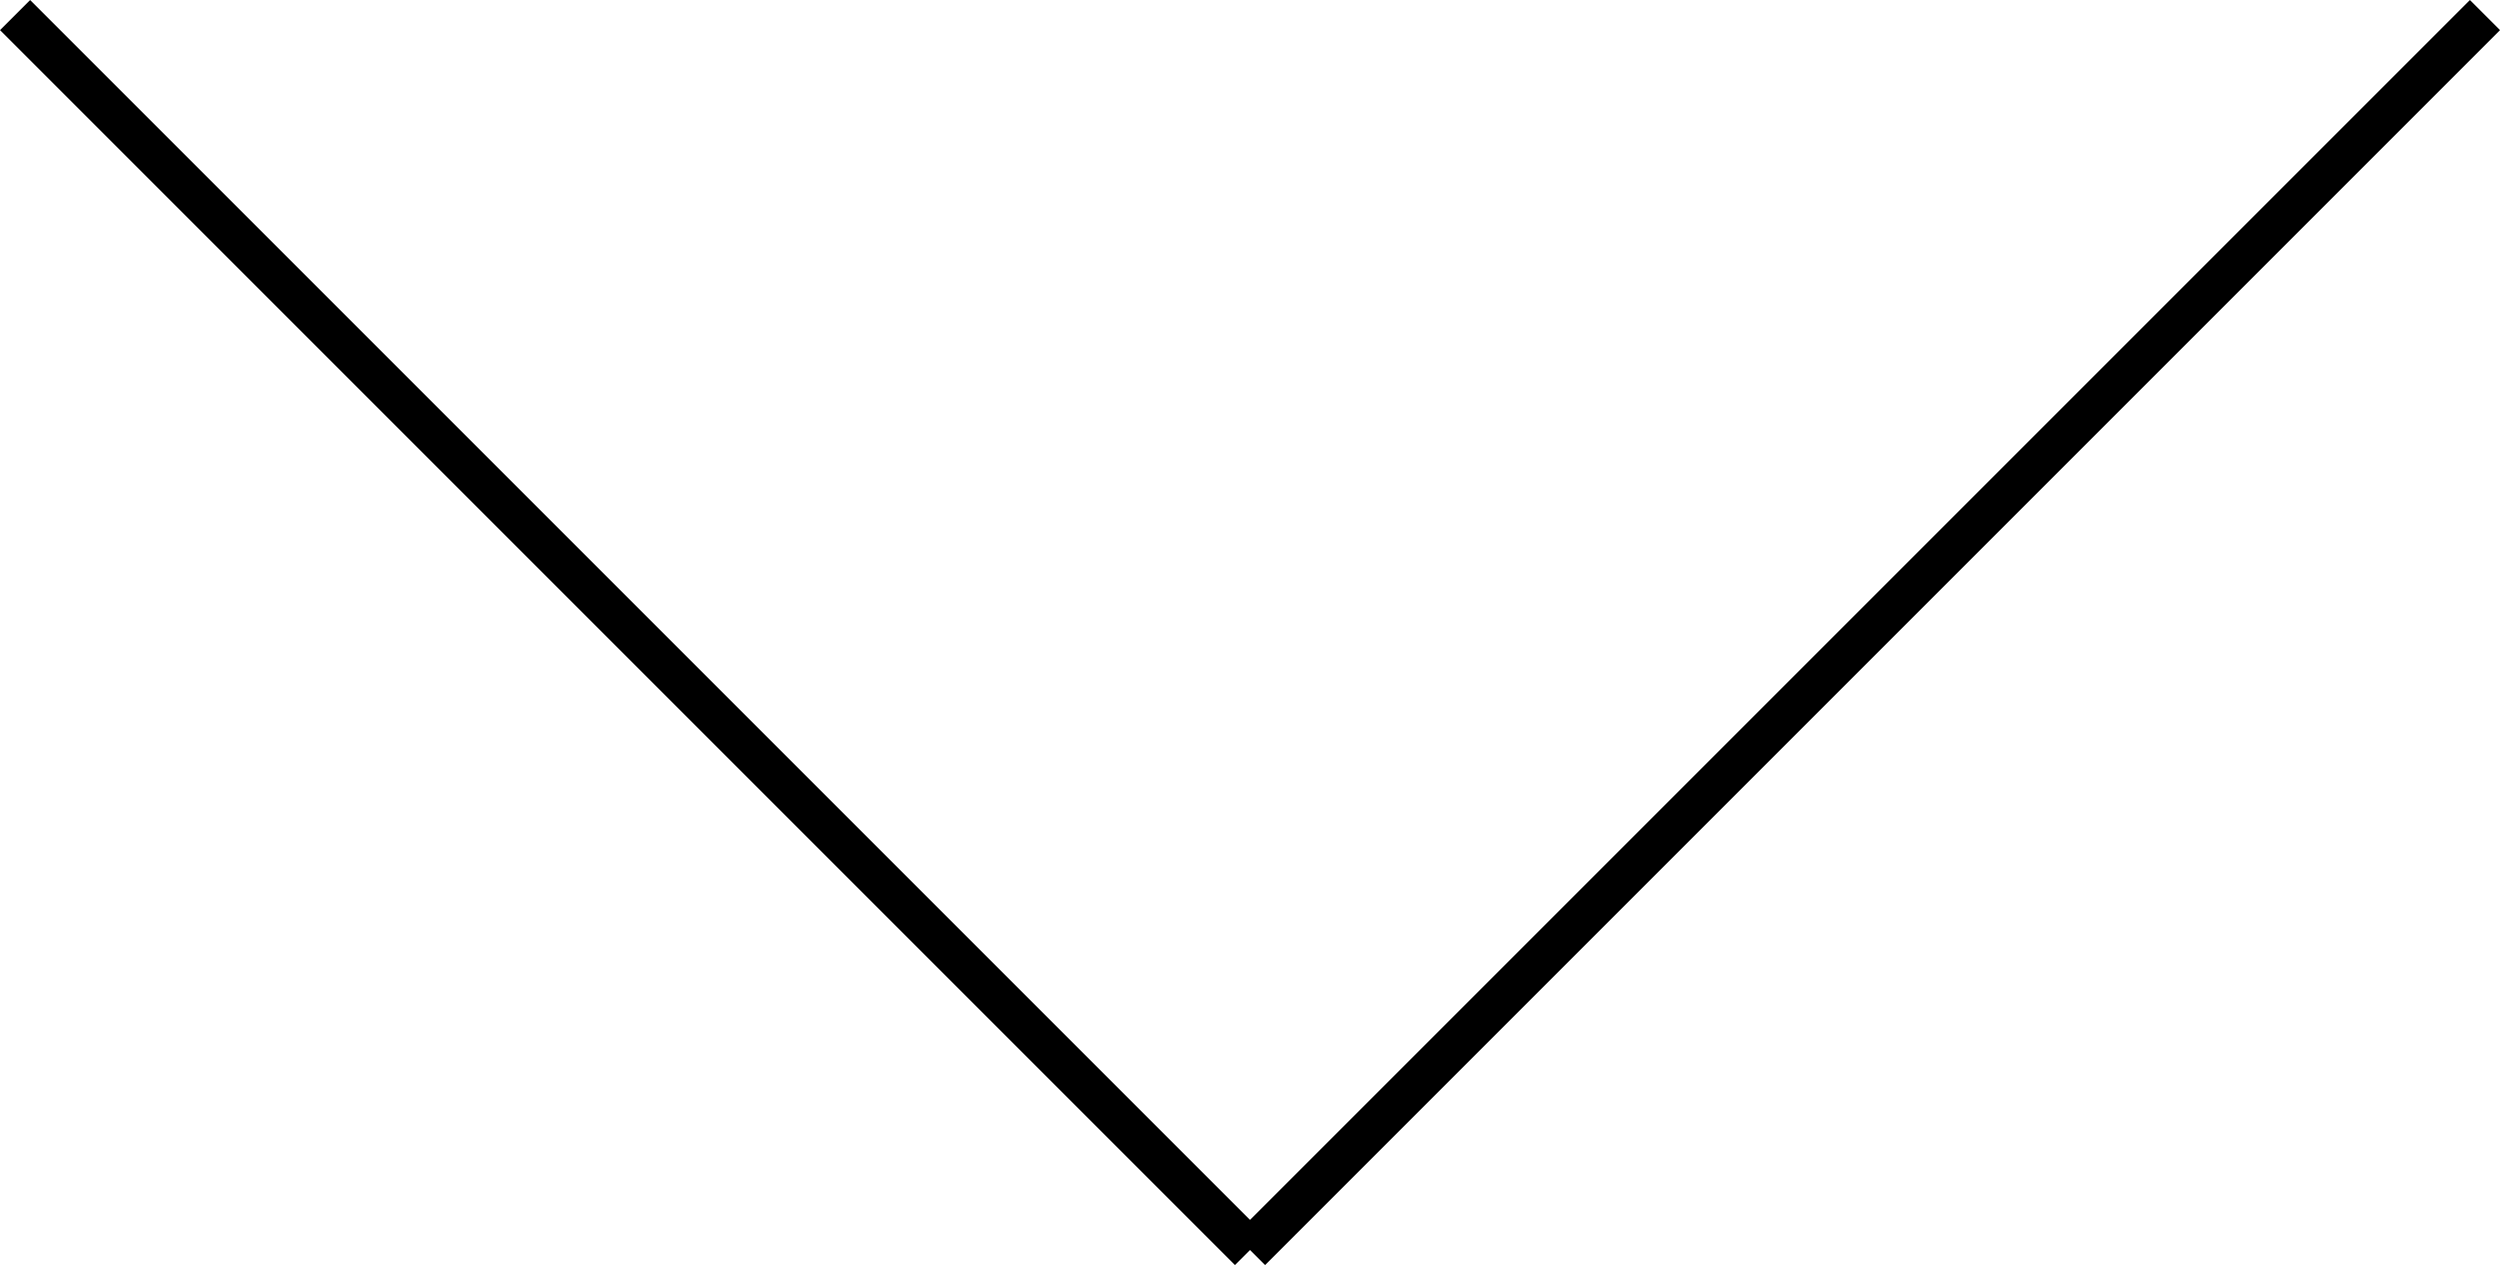
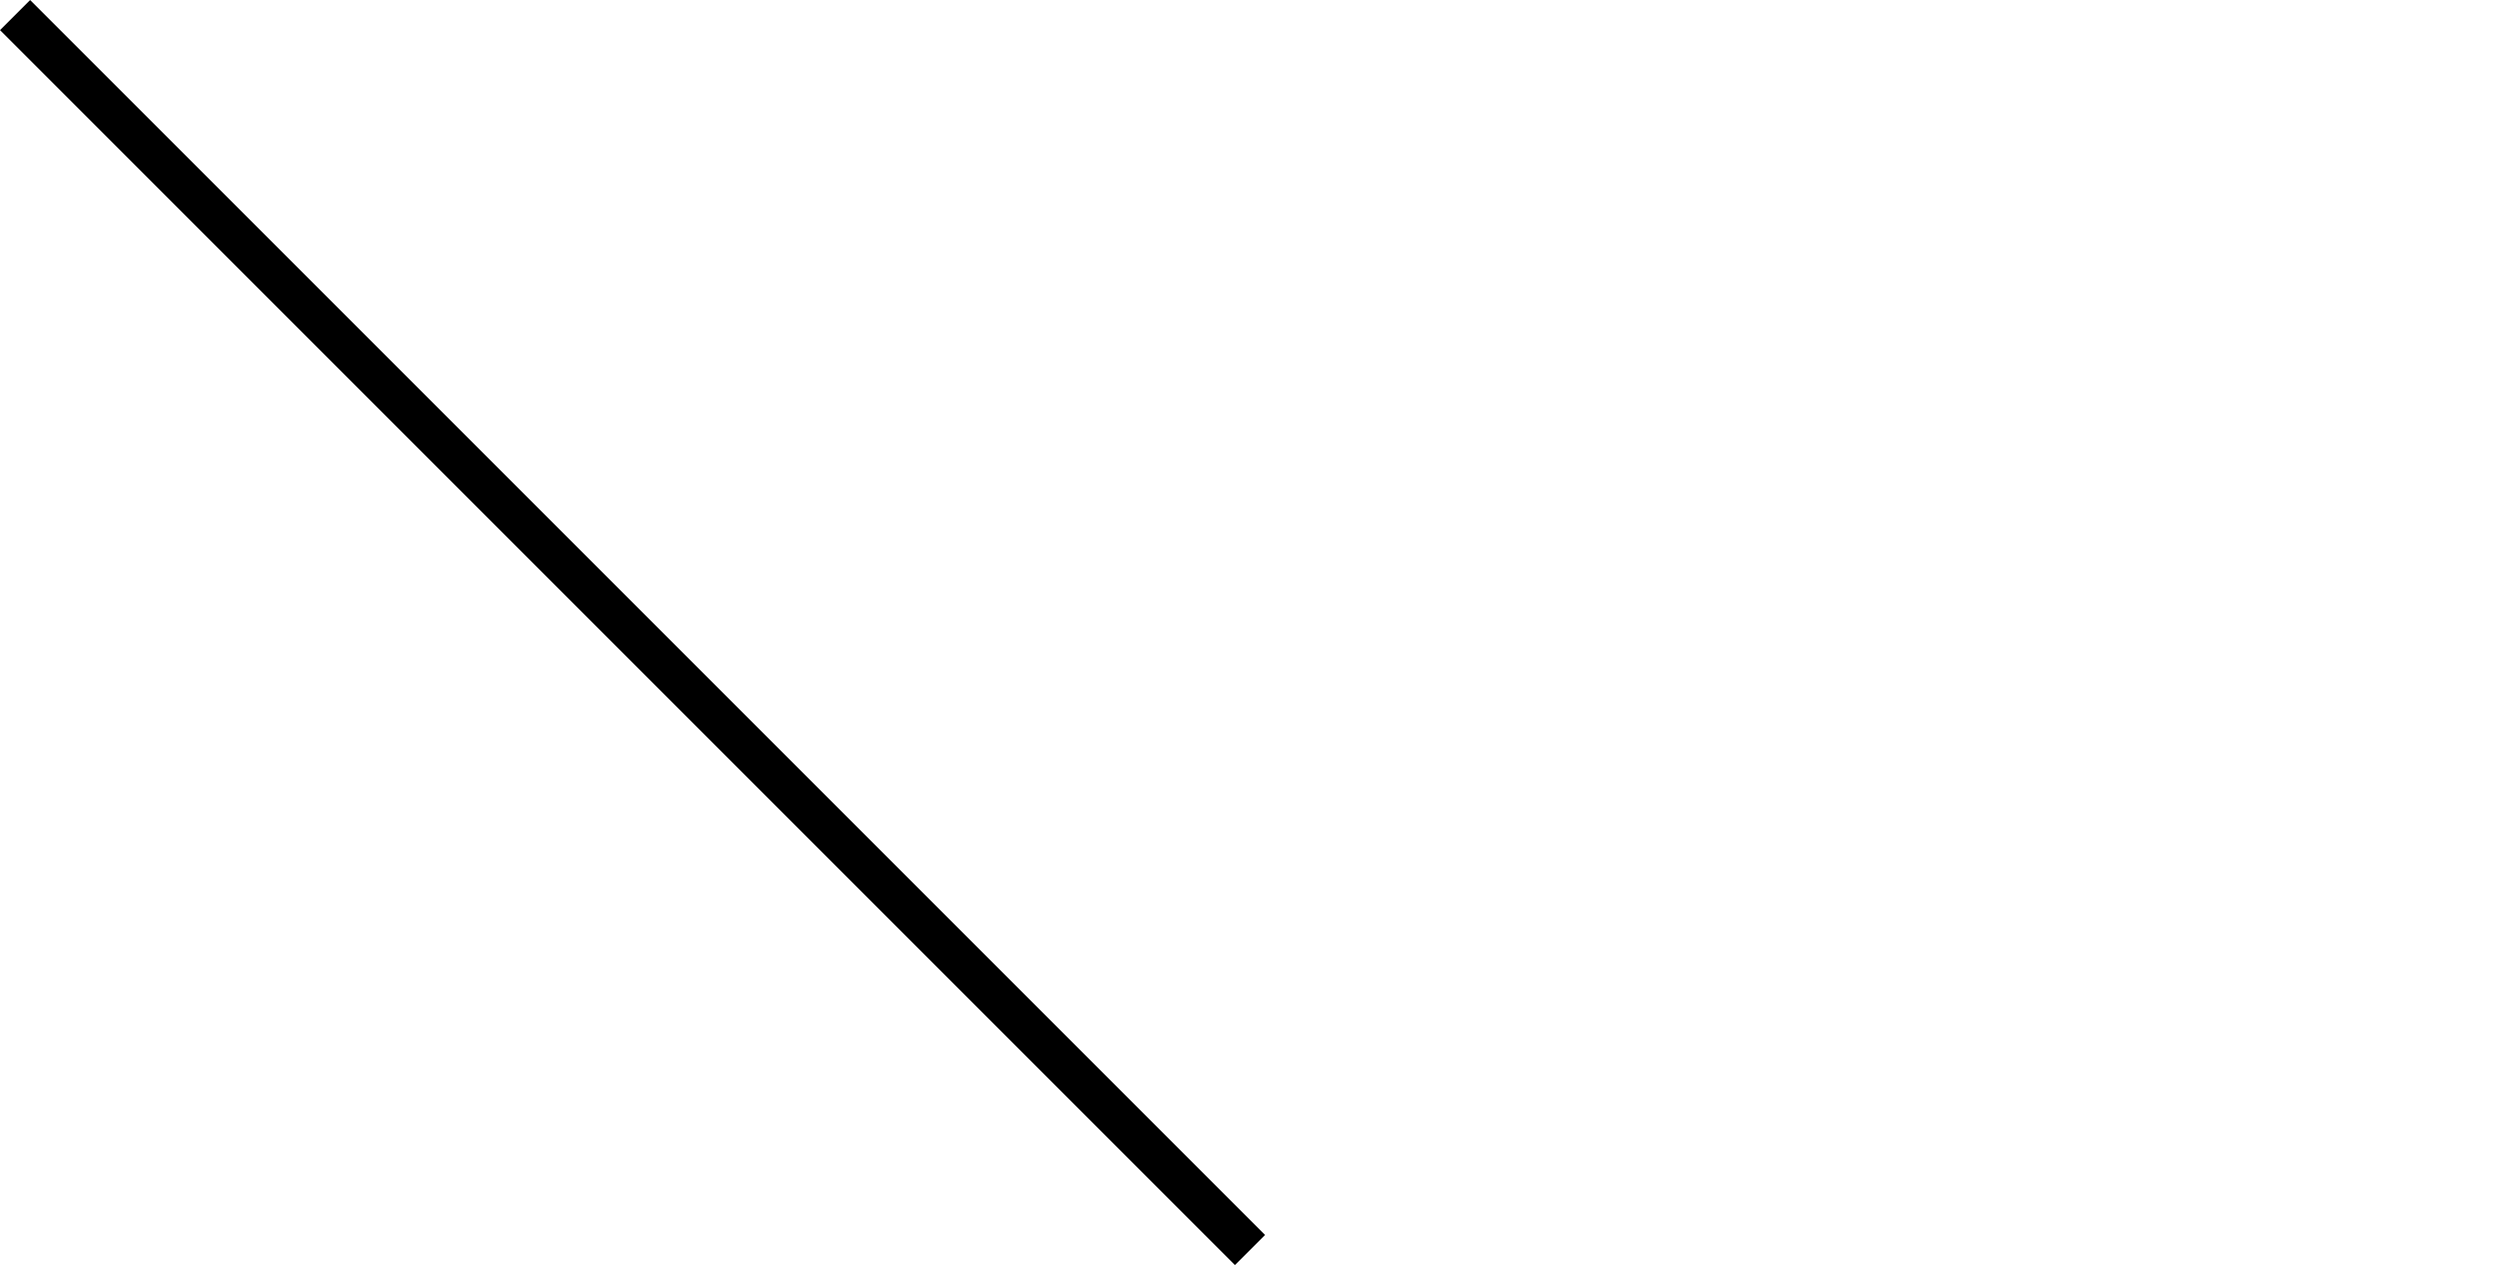
<svg xmlns="http://www.w3.org/2000/svg" width="58.707" height="29.707" viewBox="0 0 58.707 29.707">
  <g id="Group_79" data-name="Group 79" transform="translate(-930.646 -992.146)">
    <line id="Line_9" data-name="Line 9" x2="29" y2="29" transform="translate(931 992.5)" fill="none" stroke="#000" stroke-width="1" />
-     <line id="Line_10" data-name="Line 10" x1="29" y2="29" transform="translate(960 992.5)" fill="none" stroke="#000" stroke-width="1" />
  </g>
</svg>